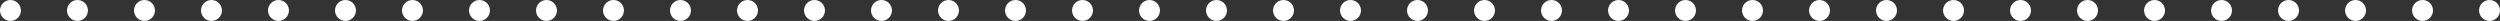
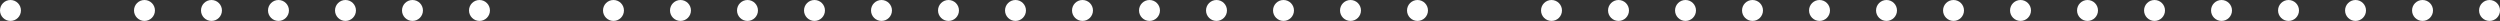
<svg xmlns="http://www.w3.org/2000/svg" width="239" height="2" viewBox="0 0 239 2" fill="none">
  <rect x="0" y="0" width="239" height="2" fill="#333333" stroke="none" />
  <ellipse cx="1.001" cy="1" rx="1.001" ry="1" fill="white" />
-   <ellipse cx="7.406" cy="1" rx="1.001" ry="1" fill="white" />
  <ellipse cx="13.812" cy="1" rx="1.001" ry="1" fill="white" />
  <ellipse cx="20.217" cy="1" rx="1.001" ry="1" fill="white" />
  <ellipse cx="26.622" cy="1" rx="1.001" ry="1" fill="white" />
  <ellipse cx="33.028" cy="1" rx="1.001" ry="1" fill="white" />
  <ellipse cx="39.433" cy="1" rx="1.001" ry="1" fill="white" />
  <ellipse cx="45.838" cy="1" rx="1.001" ry="1" fill="white" />
-   <ellipse cx="52.244" cy="1" rx="1.001" ry="1" fill="white" />
  <ellipse cx="58.649" cy="1" rx="1.001" ry="1" fill="white" />
  <ellipse cx="65.054" cy="1" rx="1.001" ry="1" fill="white" />
  <ellipse cx="71.46" cy="1" rx="1.001" ry="1" fill="white" />
  <ellipse cx="77.865" cy="1" rx="1.001" ry="1" fill="white" />
  <ellipse cx="84.271" cy="1" rx="1.001" ry="1" fill="white" />
  <ellipse cx="90.676" cy="1" rx="1.001" ry="1" fill="white" />
  <ellipse cx="97.081" cy="1" rx="1.001" ry="1" fill="white" />
  <ellipse cx="103.487" cy="1" rx="1.001" ry="1" fill="white" />
  <ellipse cx="109.892" cy="1" rx="1.001" ry="1" fill="white" />
  <ellipse cx="116.297" cy="1" rx="1.001" ry="1" fill="white" />
  <ellipse cx="122.703" cy="1" rx="1.001" ry="1" fill="white" />
  <ellipse cx="129.108" cy="1" rx="1.001" ry="1" fill="white" />
  <ellipse cx="135.513" cy="1" rx="1.001" ry="1" fill="white" />
-   <ellipse cx="141.919" cy="1" rx="1.001" ry="1" fill="white" />
  <ellipse cx="148.324" cy="1" rx="1.001" ry="1" fill="white" />
  <ellipse cx="154.73" cy="1" rx="1.001" ry="1" fill="white" />
  <ellipse cx="161.135" cy="1" rx="1.001" ry="1" fill="white" />
  <ellipse cx="167.54" cy="1" rx="1.001" ry="1" fill="white" />
  <ellipse cx="173.946" cy="1" rx="1.001" ry="1" fill="white" />
  <ellipse cx="180.351" cy="1" rx="1.001" ry="1" fill="white" />
  <ellipse cx="186.757" cy="1" rx="1.001" ry="1" fill="white" />
  <ellipse cx="193.162" cy="1" rx="1.001" ry="1" fill="white" />
  <ellipse cx="199.567" cy="1" rx="1.001" ry="1" fill="white" />
  <ellipse cx="205.973" cy="1" rx="1.001" ry="1" fill="white" />
  <ellipse cx="212.378" cy="1" rx="1.001" ry="1" fill="white" />
  <ellipse cx="218.783" cy="1" rx="1.001" ry="1" fill="white" />
  <ellipse cx="225.189" cy="1" rx="1.001" ry="1" fill="white" />
  <ellipse cx="231.594" cy="1" rx="1.001" ry="1" fill="white" />
  <ellipse cx="237.999" cy="1" rx="1.001" ry="1" fill="white" />
</svg>